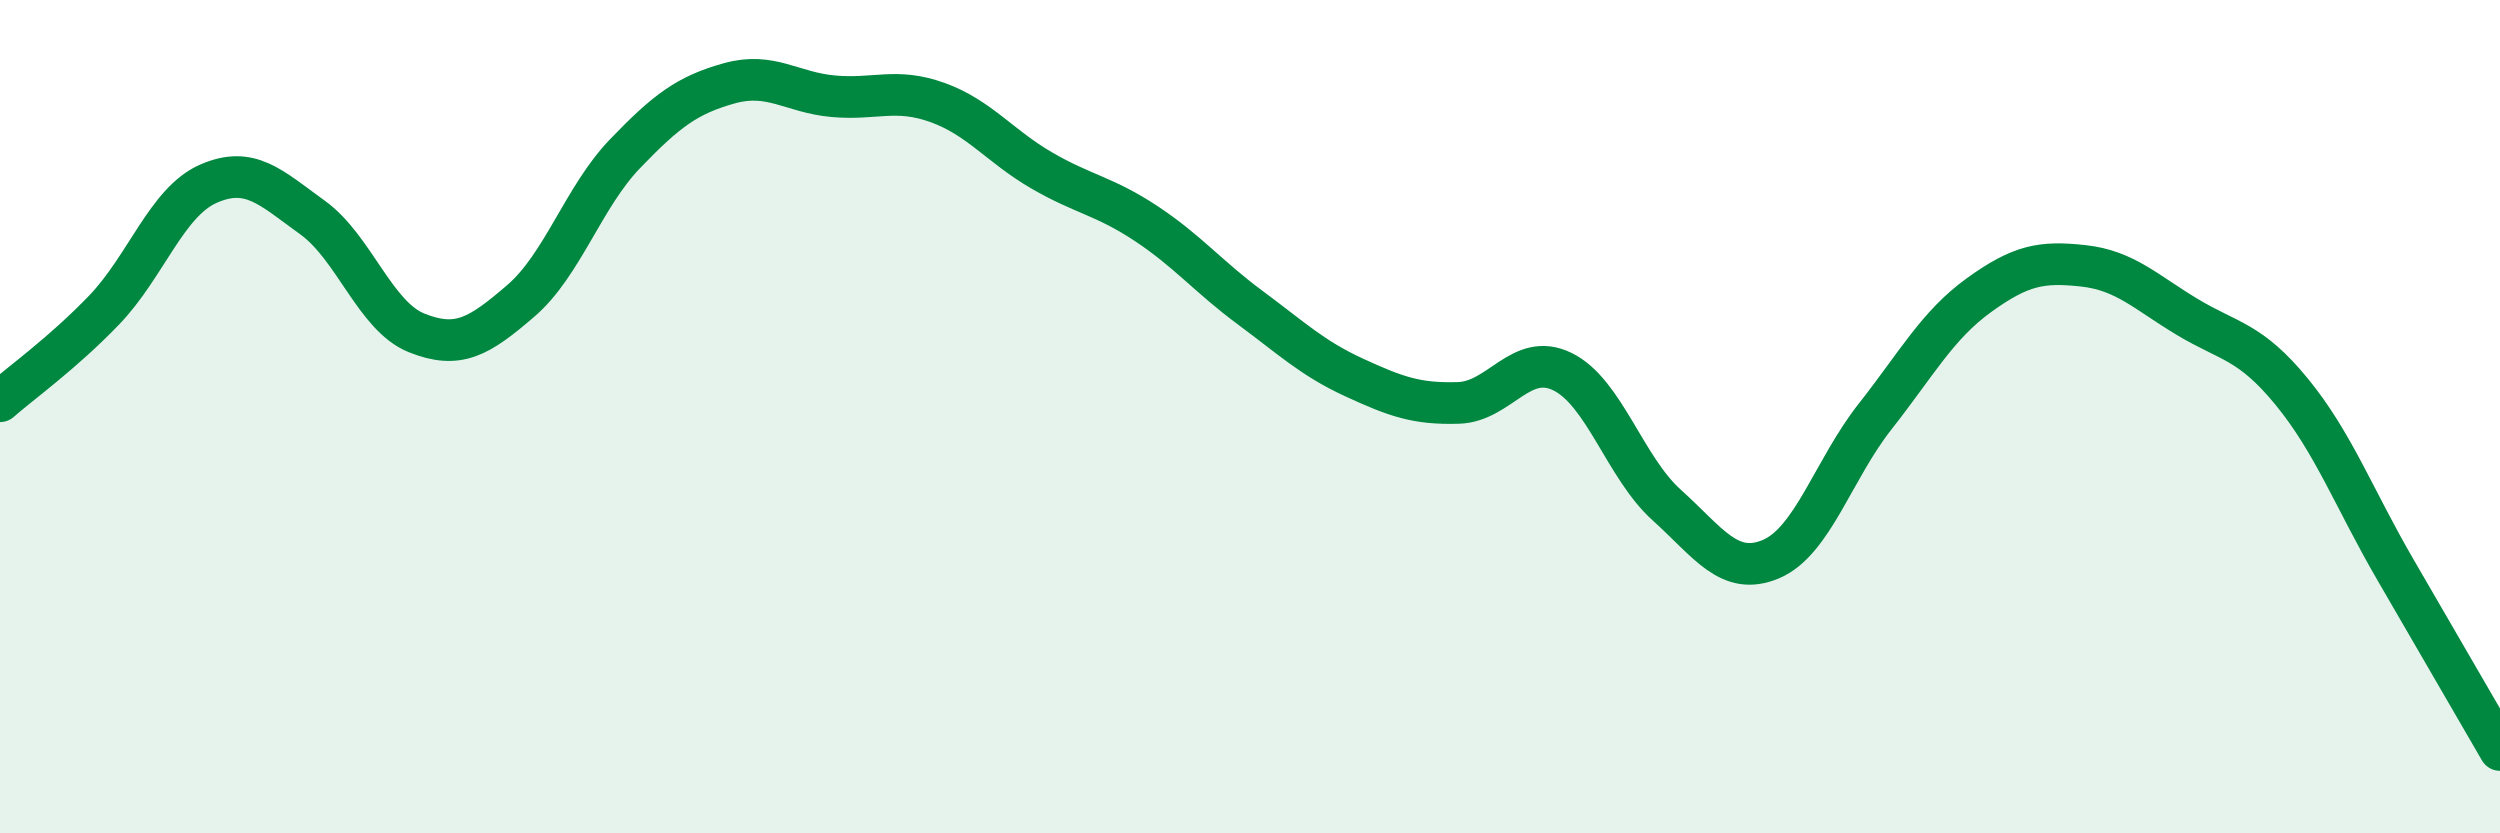
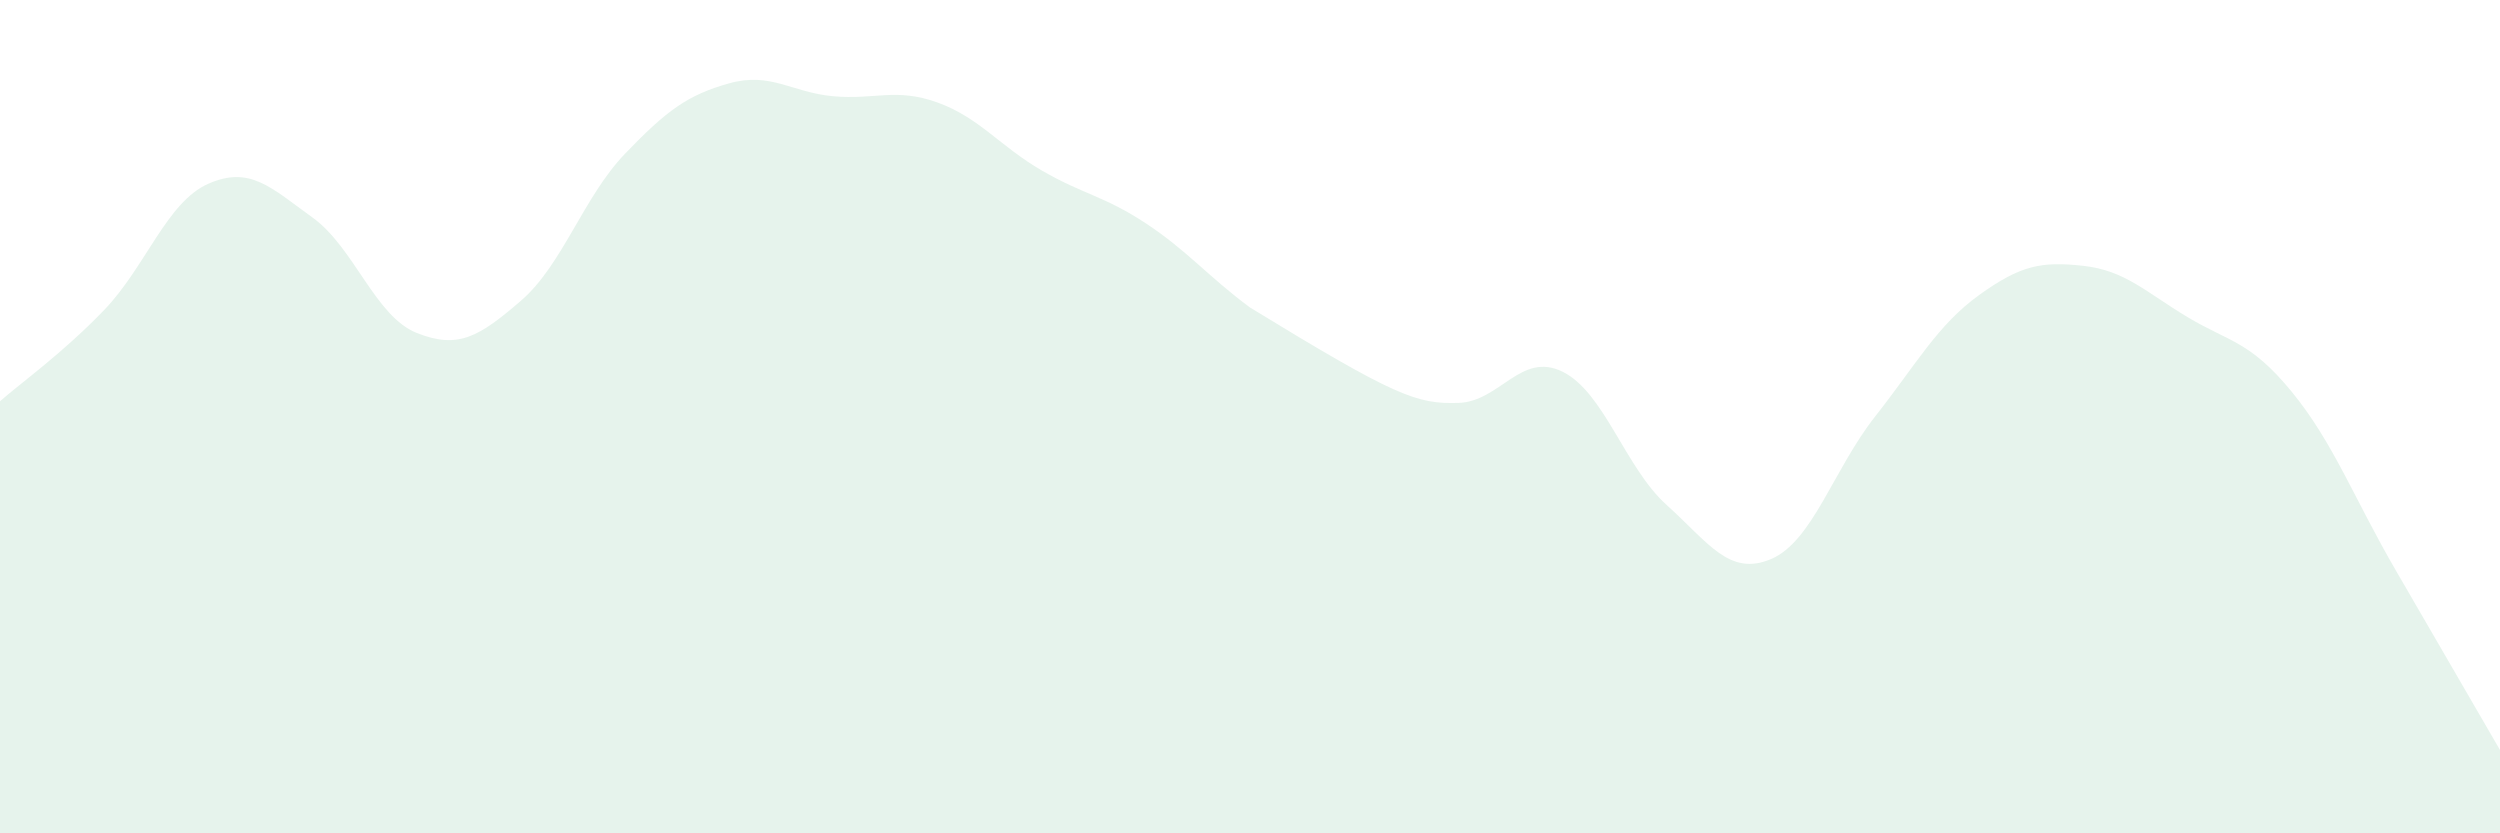
<svg xmlns="http://www.w3.org/2000/svg" width="60" height="20" viewBox="0 0 60 20">
-   <path d="M 0,9.63 C 0.5,9.19 1.5,8.48 2.5,7.44 C 3.5,6.4 4,4.85 5,4.41 C 6,3.97 6.5,4.5 7.5,5.22 C 8.5,5.94 9,7.59 10,7.99 C 11,8.39 11.5,8.08 12.5,7.22 C 13.5,6.36 14,4.73 15,3.69 C 16,2.65 16.5,2.28 17.5,2 C 18.5,1.72 19,2.22 20,2.31 C 21,2.4 21.5,2.1 22.5,2.46 C 23.5,2.82 24,3.51 25,4.09 C 26,4.67 26.5,4.7 27.5,5.36 C 28.5,6.02 29,6.64 30,7.38 C 31,8.12 31.5,8.6 32.5,9.06 C 33.5,9.52 34,9.7 35,9.67 C 36,9.64 36.5,8.43 37.5,8.92 C 38.5,9.41 39,11.22 40,12.12 C 41,13.02 41.5,13.84 42.5,13.42 C 43.5,13 44,11.27 45,10 C 46,8.73 46.5,7.8 47.5,7.08 C 48.5,6.36 49,6.27 50,6.38 C 51,6.49 51.5,7.01 52.5,7.61 C 53.5,8.21 54,8.18 55,9.4 C 56,10.62 56.5,11.97 57.5,13.69 C 58.5,15.41 59.5,17.14 60,18L60 20L0 20Z" fill="#008740" opacity="0.1" stroke-linecap="round" stroke-linejoin="round" />
-   <path d="M 0,9.63 C 0.5,9.19 1.5,8.48 2.5,7.44 C 3.5,6.4 4,4.85 5,4.41 C 6,3.97 6.5,4.5 7.5,5.22 C 8.5,5.94 9,7.59 10,7.99 C 11,8.39 11.5,8.08 12.5,7.22 C 13.5,6.36 14,4.73 15,3.69 C 16,2.65 16.5,2.28 17.5,2 C 18.5,1.72 19,2.22 20,2.31 C 21,2.4 21.5,2.1 22.5,2.46 C 23.5,2.82 24,3.51 25,4.09 C 26,4.67 26.5,4.7 27.5,5.36 C 28.5,6.02 29,6.64 30,7.38 C 31,8.12 31.5,8.6 32.5,9.06 C 33.5,9.52 34,9.7 35,9.67 C 36,9.64 36.5,8.43 37.5,8.92 C 38.5,9.41 39,11.22 40,12.12 C 41,13.02 41.5,13.84 42.5,13.42 C 43.5,13 44,11.27 45,10 C 46,8.73 46.5,7.8 47.5,7.08 C 48.5,6.36 49,6.27 50,6.38 C 51,6.49 51.5,7.01 52.5,7.61 C 53.5,8.21 54,8.18 55,9.4 C 56,10.62 56.5,11.97 57.5,13.69 C 58.5,15.41 59.5,17.14 60,18" stroke="#008740" stroke-width="1" fill="none" stroke-linecap="round" stroke-linejoin="round" />
+   <path d="M 0,9.63 C 0.5,9.19 1.5,8.48 2.5,7.44 C 3.5,6.4 4,4.85 5,4.41 C 6,3.97 6.5,4.5 7.5,5.22 C 8.5,5.94 9,7.59 10,7.99 C 11,8.39 11.5,8.08 12.5,7.22 C 13.5,6.36 14,4.73 15,3.69 C 16,2.65 16.5,2.28 17.5,2 C 18.5,1.72 19,2.22 20,2.31 C 21,2.4 21.5,2.1 22.5,2.46 C 23.5,2.82 24,3.51 25,4.09 C 26,4.67 26.5,4.7 27.5,5.36 C 28.5,6.02 29,6.64 30,7.38 C 33.5,9.52 34,9.7 35,9.67 C 36,9.64 36.5,8.43 37.5,8.92 C 38.5,9.41 39,11.22 40,12.12 C 41,13.02 41.5,13.84 42.5,13.42 C 43.5,13 44,11.27 45,10 C 46,8.73 46.5,7.8 47.5,7.08 C 48.5,6.36 49,6.27 50,6.38 C 51,6.49 51.5,7.01 52.5,7.61 C 53.5,8.21 54,8.18 55,9.4 C 56,10.62 56.5,11.97 57.5,13.69 C 58.5,15.41 59.5,17.14 60,18L60 20L0 20Z" fill="#008740" opacity="0.1" stroke-linecap="round" stroke-linejoin="round" />
</svg>